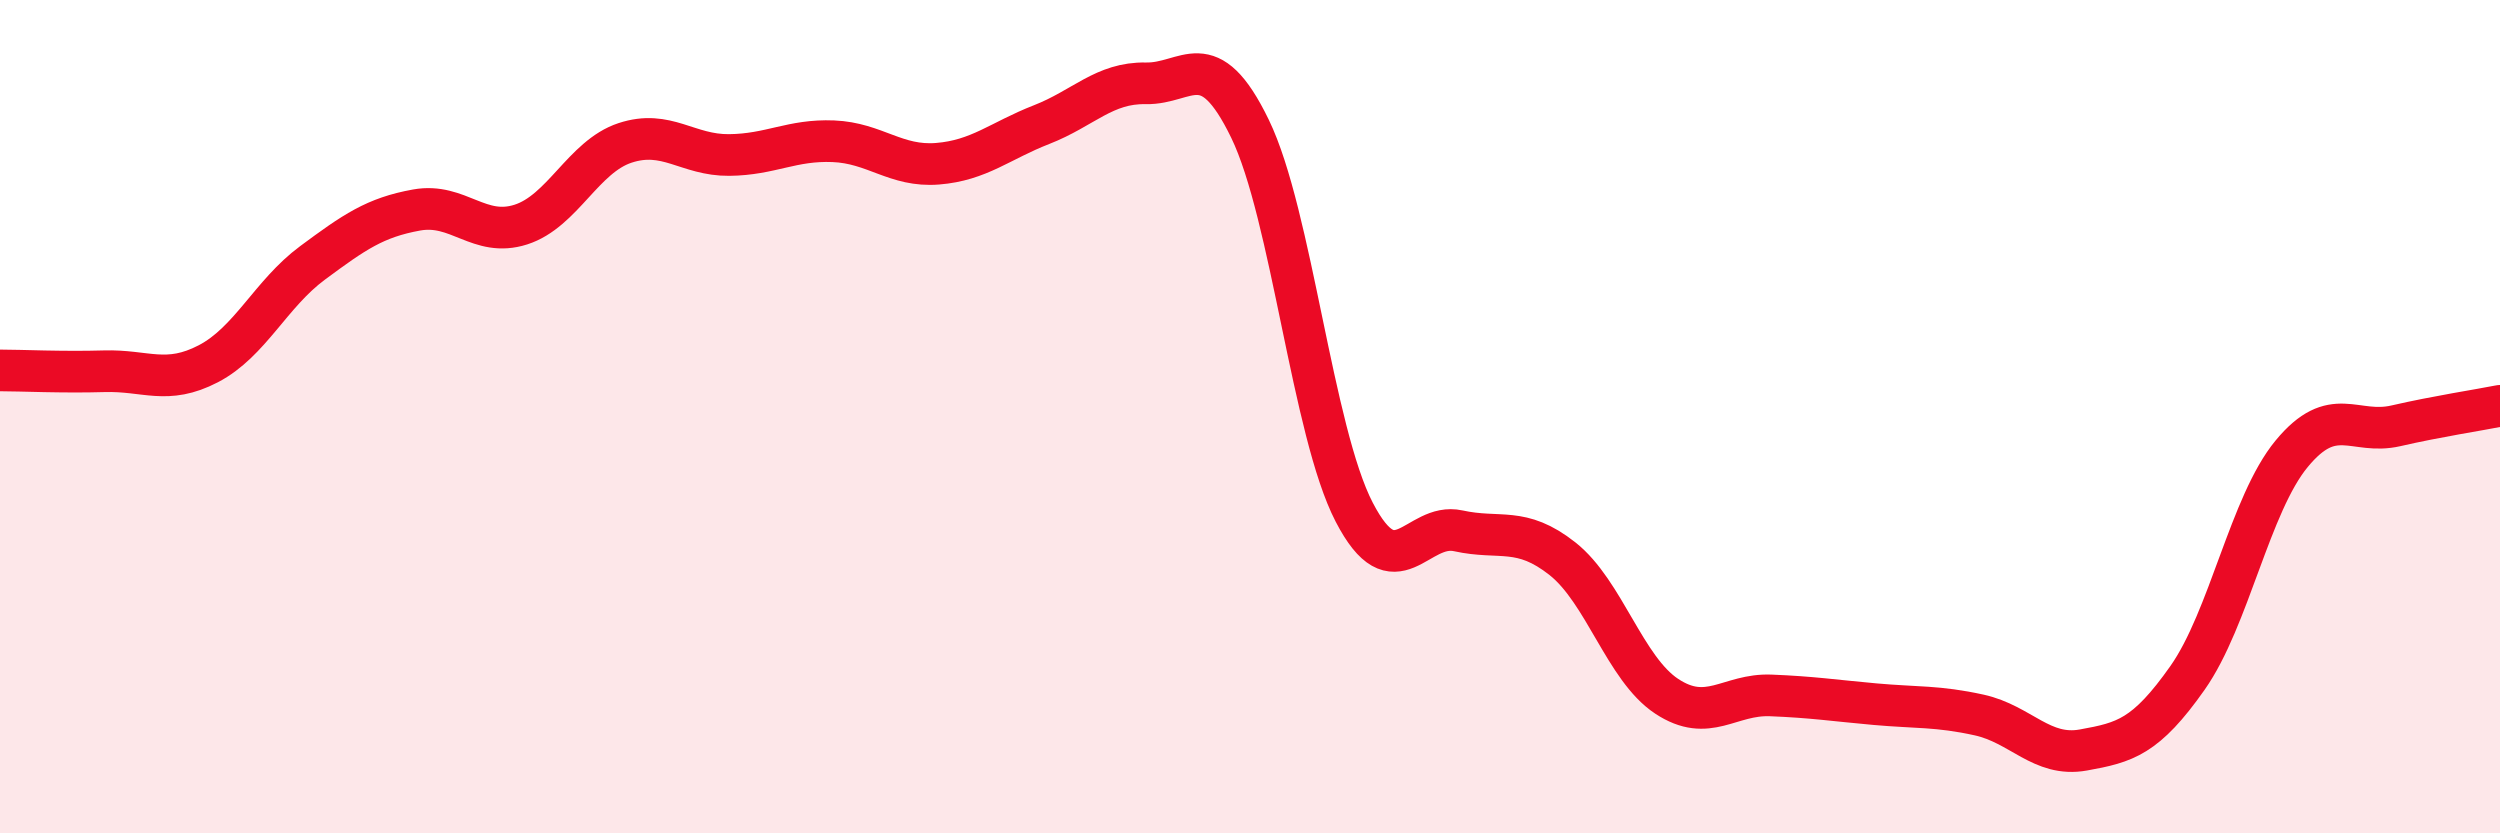
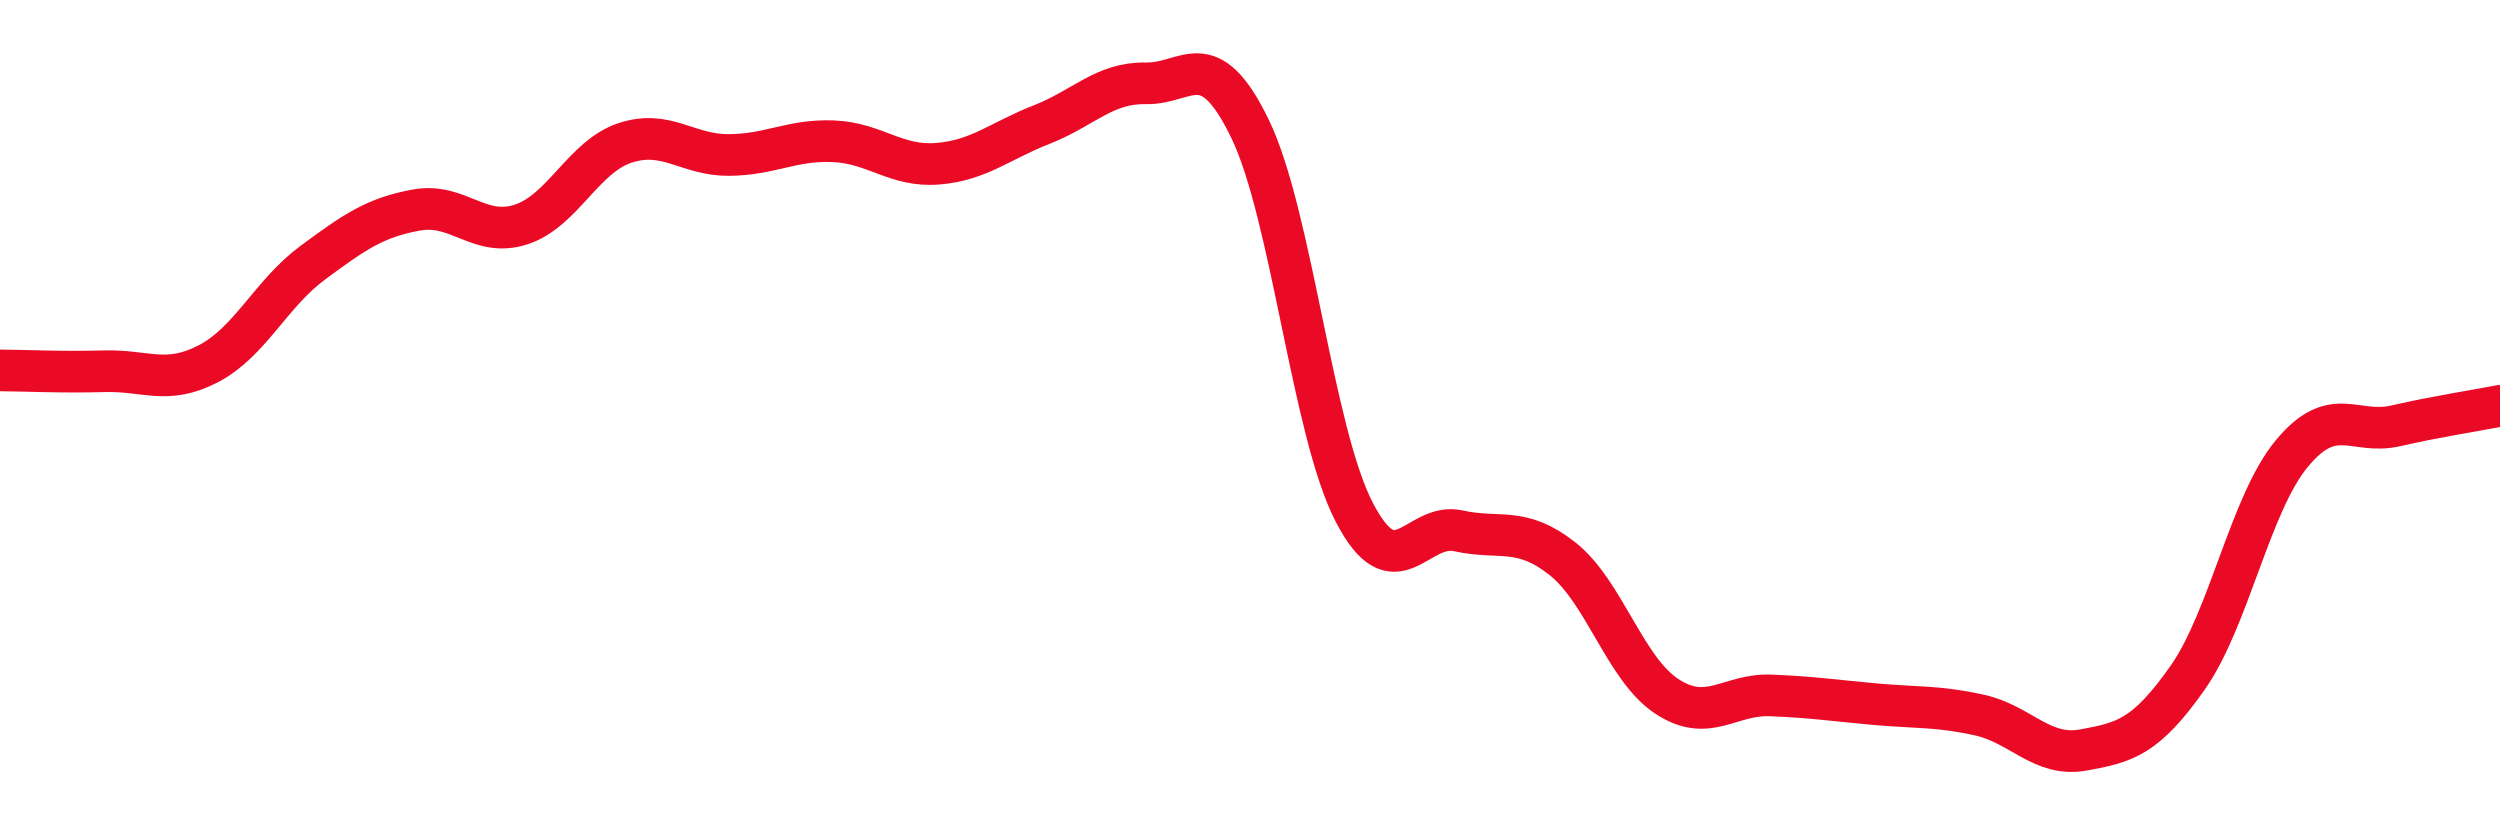
<svg xmlns="http://www.w3.org/2000/svg" width="60" height="20" viewBox="0 0 60 20">
-   <path d="M 0,8.89 C 0.5,8.89 1.5,8.94 2.5,8.91 C 3.5,8.88 4,9.25 5,8.73 C 6,8.21 6.5,7.05 7.5,6.31 C 8.5,5.57 9,5.22 10,5.04 C 11,4.86 11.5,5.71 12.5,5.39 C 13.5,5.07 14,3.76 15,3.43 C 16,3.1 16.5,3.73 17.5,3.72 C 18.5,3.71 19,3.35 20,3.39 C 21,3.43 21.5,4.01 22.5,3.93 C 23.5,3.85 24,3.38 25,2.99 C 26,2.6 26.5,1.98 27.5,2 C 28.5,2.02 29,1.03 30,3.09 C 31,5.15 31.5,10.36 32.5,12.29 C 33.5,14.22 34,12.52 35,12.74 C 36,12.96 36.5,12.62 37.5,13.41 C 38.5,14.2 39,16.05 40,16.71 C 41,17.37 41.5,16.65 42.5,16.69 C 43.5,16.73 44,16.81 45,16.9 C 46,16.99 46.5,16.94 47.5,17.16 C 48.5,17.38 49,18.18 50,18 C 51,17.82 51.5,17.69 52.5,16.27 C 53.5,14.85 54,12.1 55,10.89 C 56,9.68 56.5,10.45 57.5,10.22 C 58.5,9.99 59.5,9.84 60,9.74L60 20L0 20Z" fill="#EB0A25" opacity="0.1" stroke-linecap="round" stroke-linejoin="round" />
  <path d="M 0,8.89 C 0.5,8.89 1.5,8.94 2.5,8.91 C 3.5,8.88 4,9.25 5,8.73 C 6,8.21 6.5,7.05 7.5,6.31 C 8.5,5.57 9,5.22 10,5.04 C 11,4.86 11.5,5.71 12.5,5.39 C 13.5,5.07 14,3.76 15,3.43 C 16,3.1 16.5,3.73 17.5,3.72 C 18.5,3.71 19,3.35 20,3.39 C 21,3.43 21.5,4.01 22.5,3.93 C 23.5,3.85 24,3.38 25,2.99 C 26,2.6 26.5,1.98 27.5,2 C 28.5,2.02 29,1.03 30,3.09 C 31,5.15 31.5,10.36 32.5,12.29 C 33.5,14.22 34,12.52 35,12.74 C 36,12.96 36.5,12.62 37.5,13.41 C 38.5,14.2 39,16.05 40,16.71 C 41,17.37 41.5,16.65 42.5,16.69 C 43.5,16.73 44,16.81 45,16.9 C 46,16.99 46.5,16.94 47.5,17.16 C 48.5,17.38 49,18.18 50,18 C 51,17.82 51.5,17.69 52.5,16.27 C 53.5,14.85 54,12.1 55,10.89 C 56,9.68 56.5,10.45 57.5,10.22 C 58.5,9.99 59.5,9.84 60,9.74" stroke="#EB0A25" stroke-width="1" fill="none" stroke-linecap="round" stroke-linejoin="round" />
</svg>